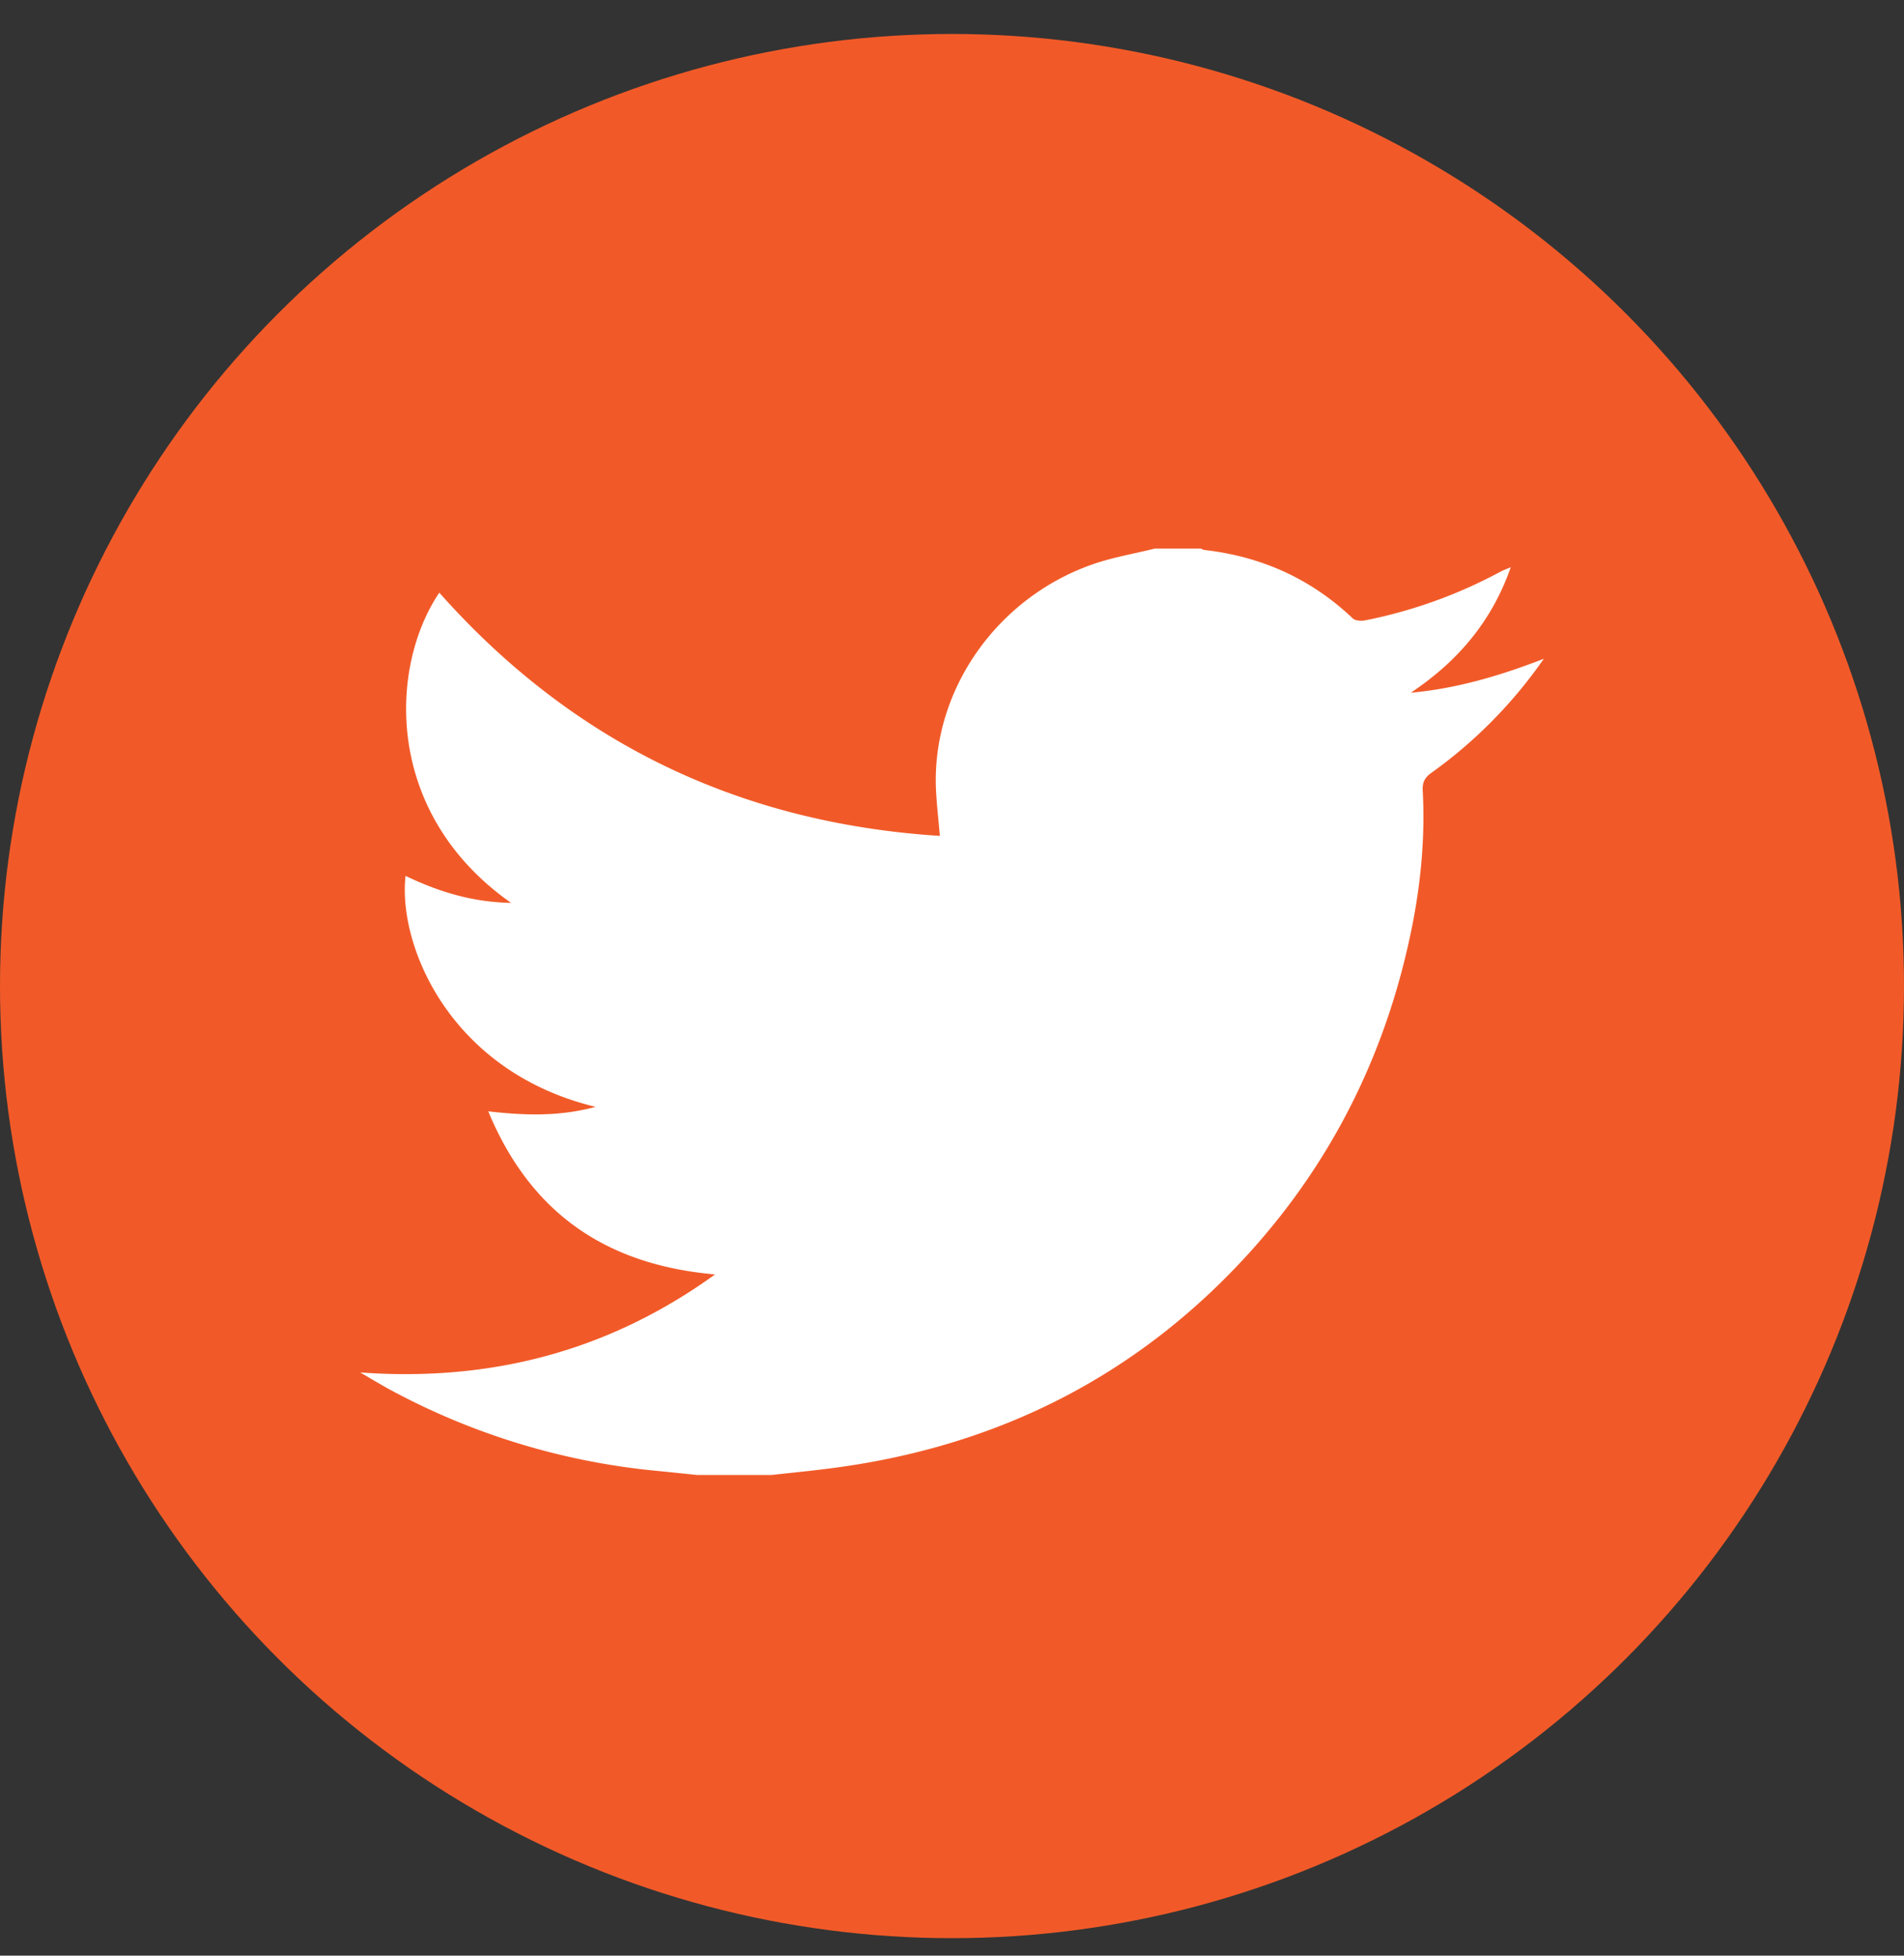
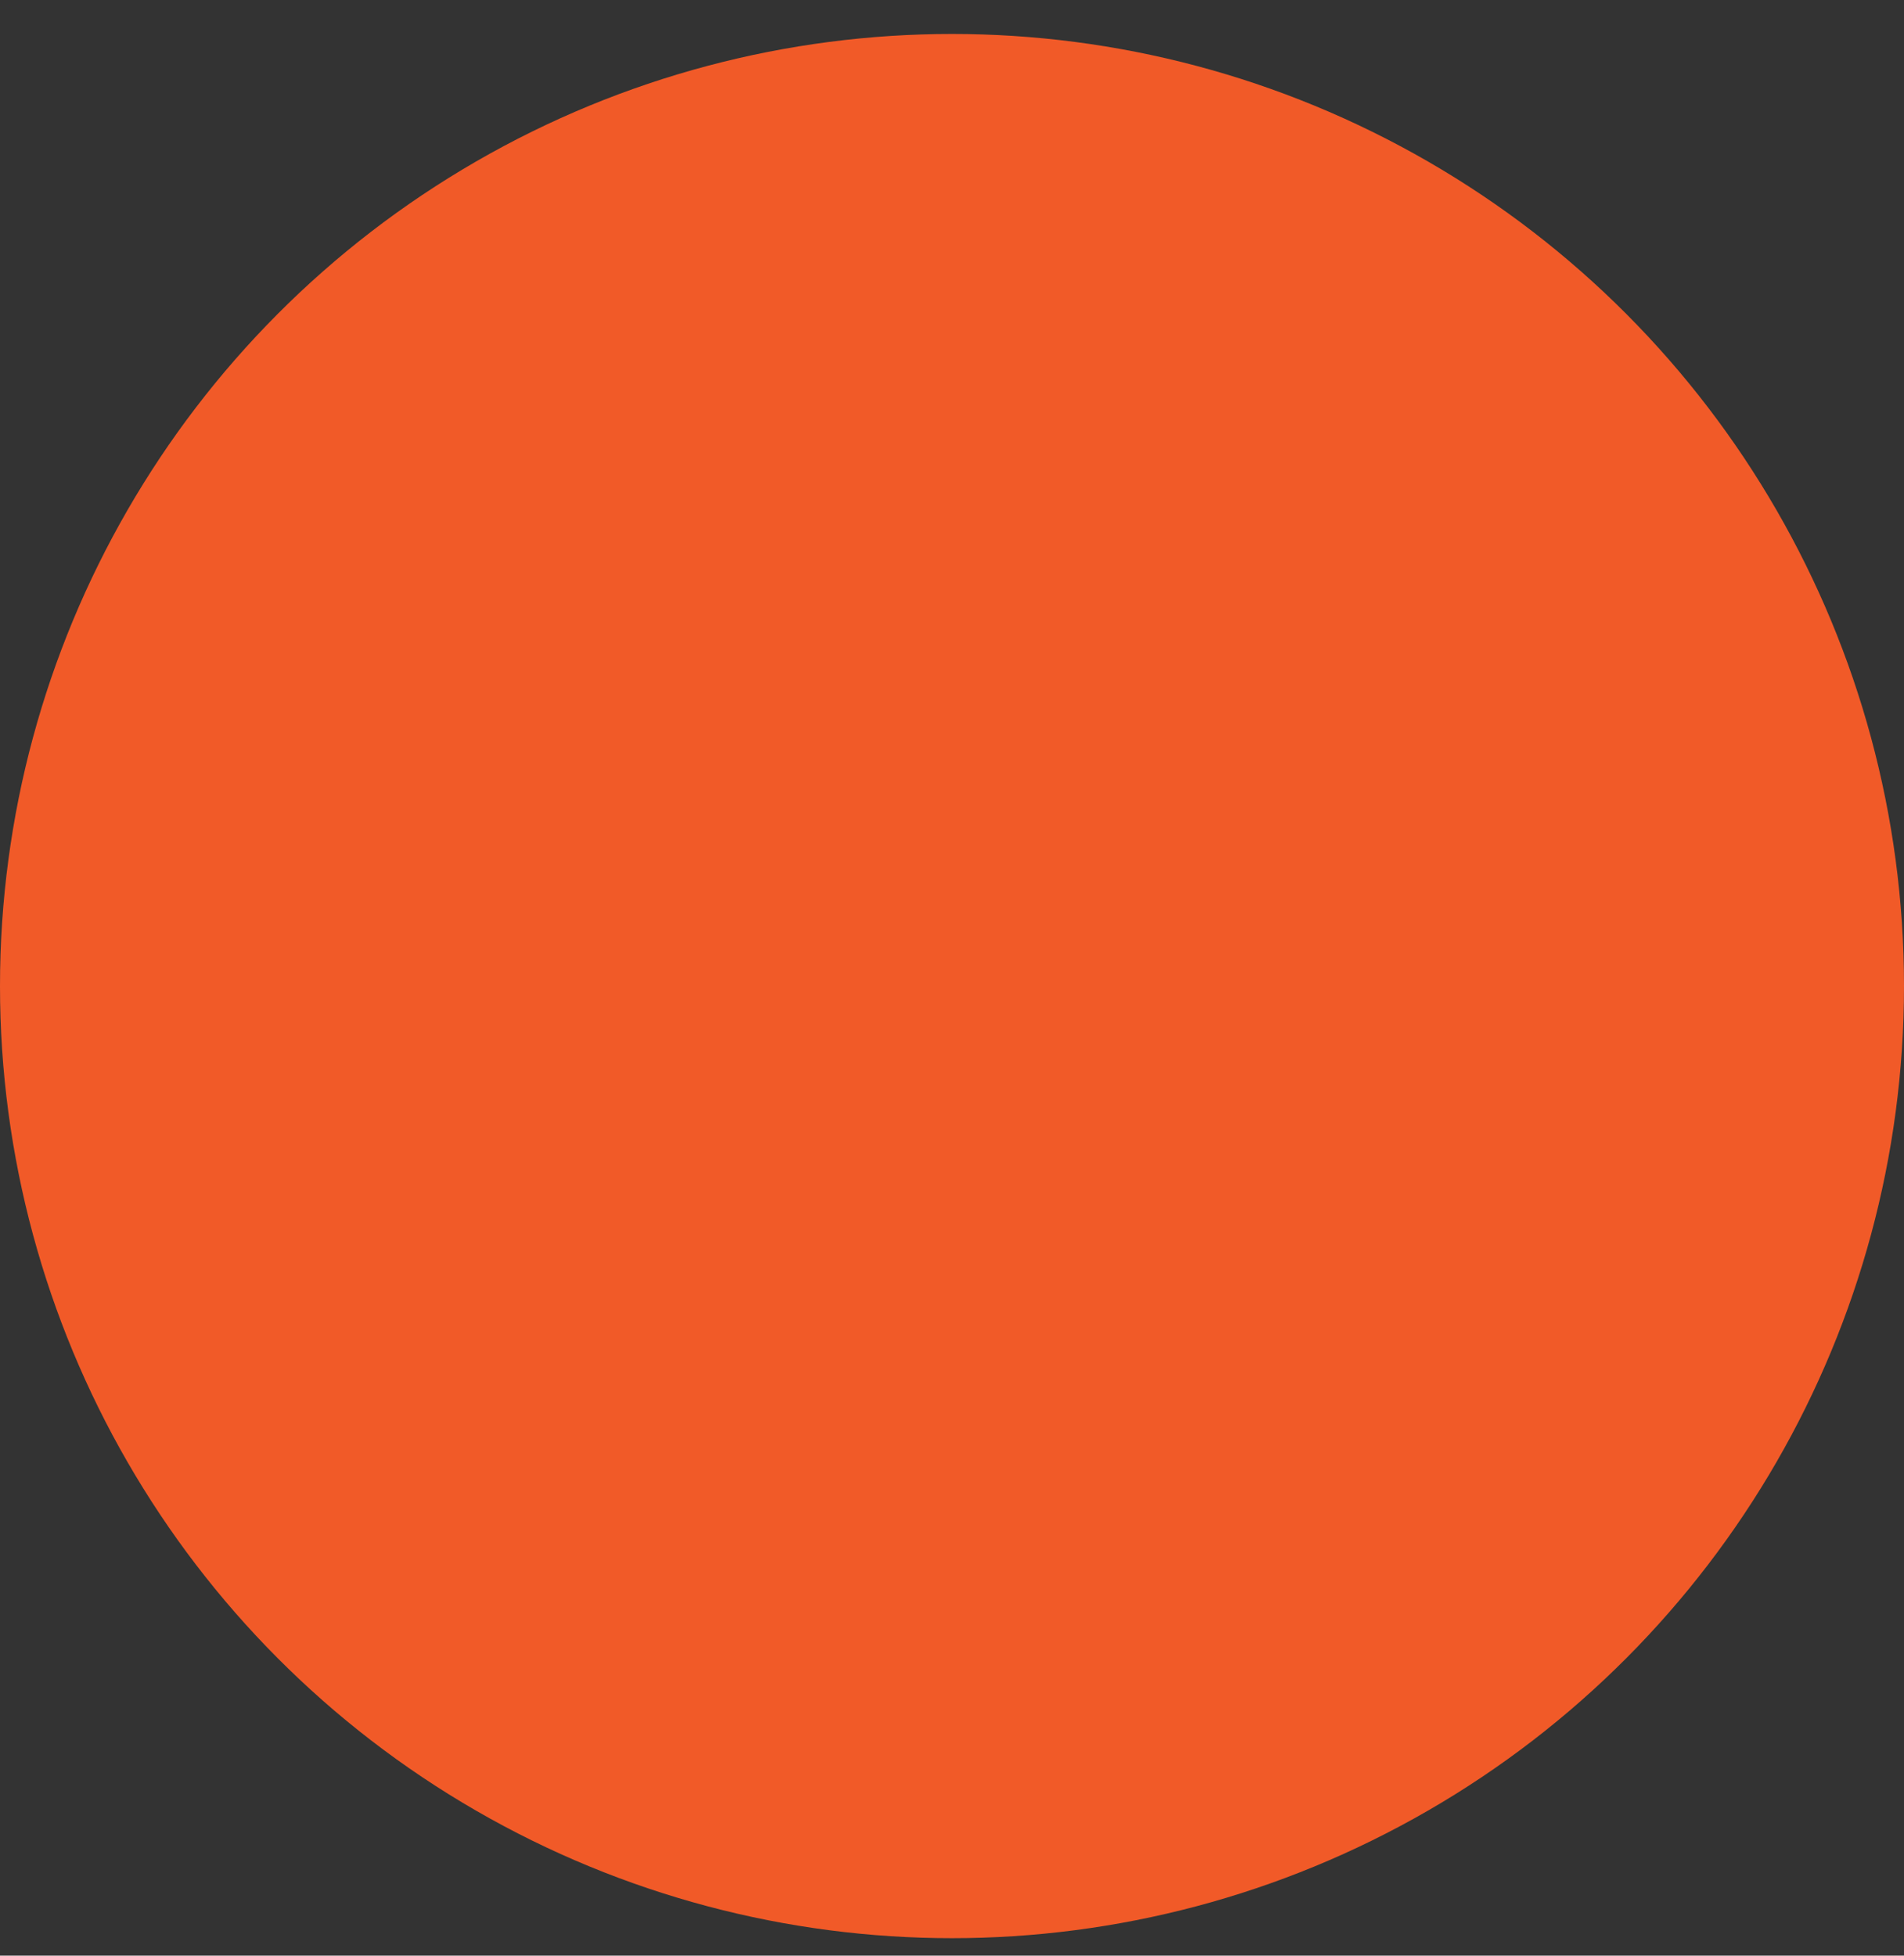
<svg xmlns="http://www.w3.org/2000/svg" width="37" height="38" fill="none">
  <rect width="100%" height="100%" fill="#333333" stroke="none" />
  <circle cx="18.5" cy="19.16" r="18.5" fill="#F15A28" />
-   <path fill="#fff" d="M22.438 10.66h.902c.02.009.04.024.061.026 1.122.127 2.084.567 2.888 1.331.047.045.164.052.24.037a9.368 9.368 0 0 0 2.624-.943c.054-.029.113-.05.205-.089-.366 1.051-1.03 1.83-1.942 2.438.885-.08 1.72-.325 2.584-.659a9.11 9.11 0 0 1-2.183 2.215c-.13.091-.177.186-.17.341.049.905-.035 1.803-.215 2.689-.52 2.556-1.677 4.812-3.545 6.711-2.11 2.146-4.71 3.386-7.755 3.775-.379.049-.759.086-1.138.128H13.55c-.268-.027-.536-.056-.804-.082a13.595 13.595 0 0 1-5.059-1.518c-.234-.122-.458-.26-.687-.392 2.54.183 4.825-.411 6.896-1.905-2.168-.19-3.605-1.235-4.408-3.169.723.083 1.389.101 2.086-.087-2.832-.683-3.845-3.136-3.693-4.488.635.304 1.293.512 2.05.524-2.475-1.738-2.373-4.578-1.394-6.027 2.556 2.88 5.786 4.474 9.727 4.726-.027-.323-.061-.609-.075-.895-.087-1.92 1.171-3.733 3.058-4.387.384-.132.793-.201 1.19-.3Z" />
</svg>